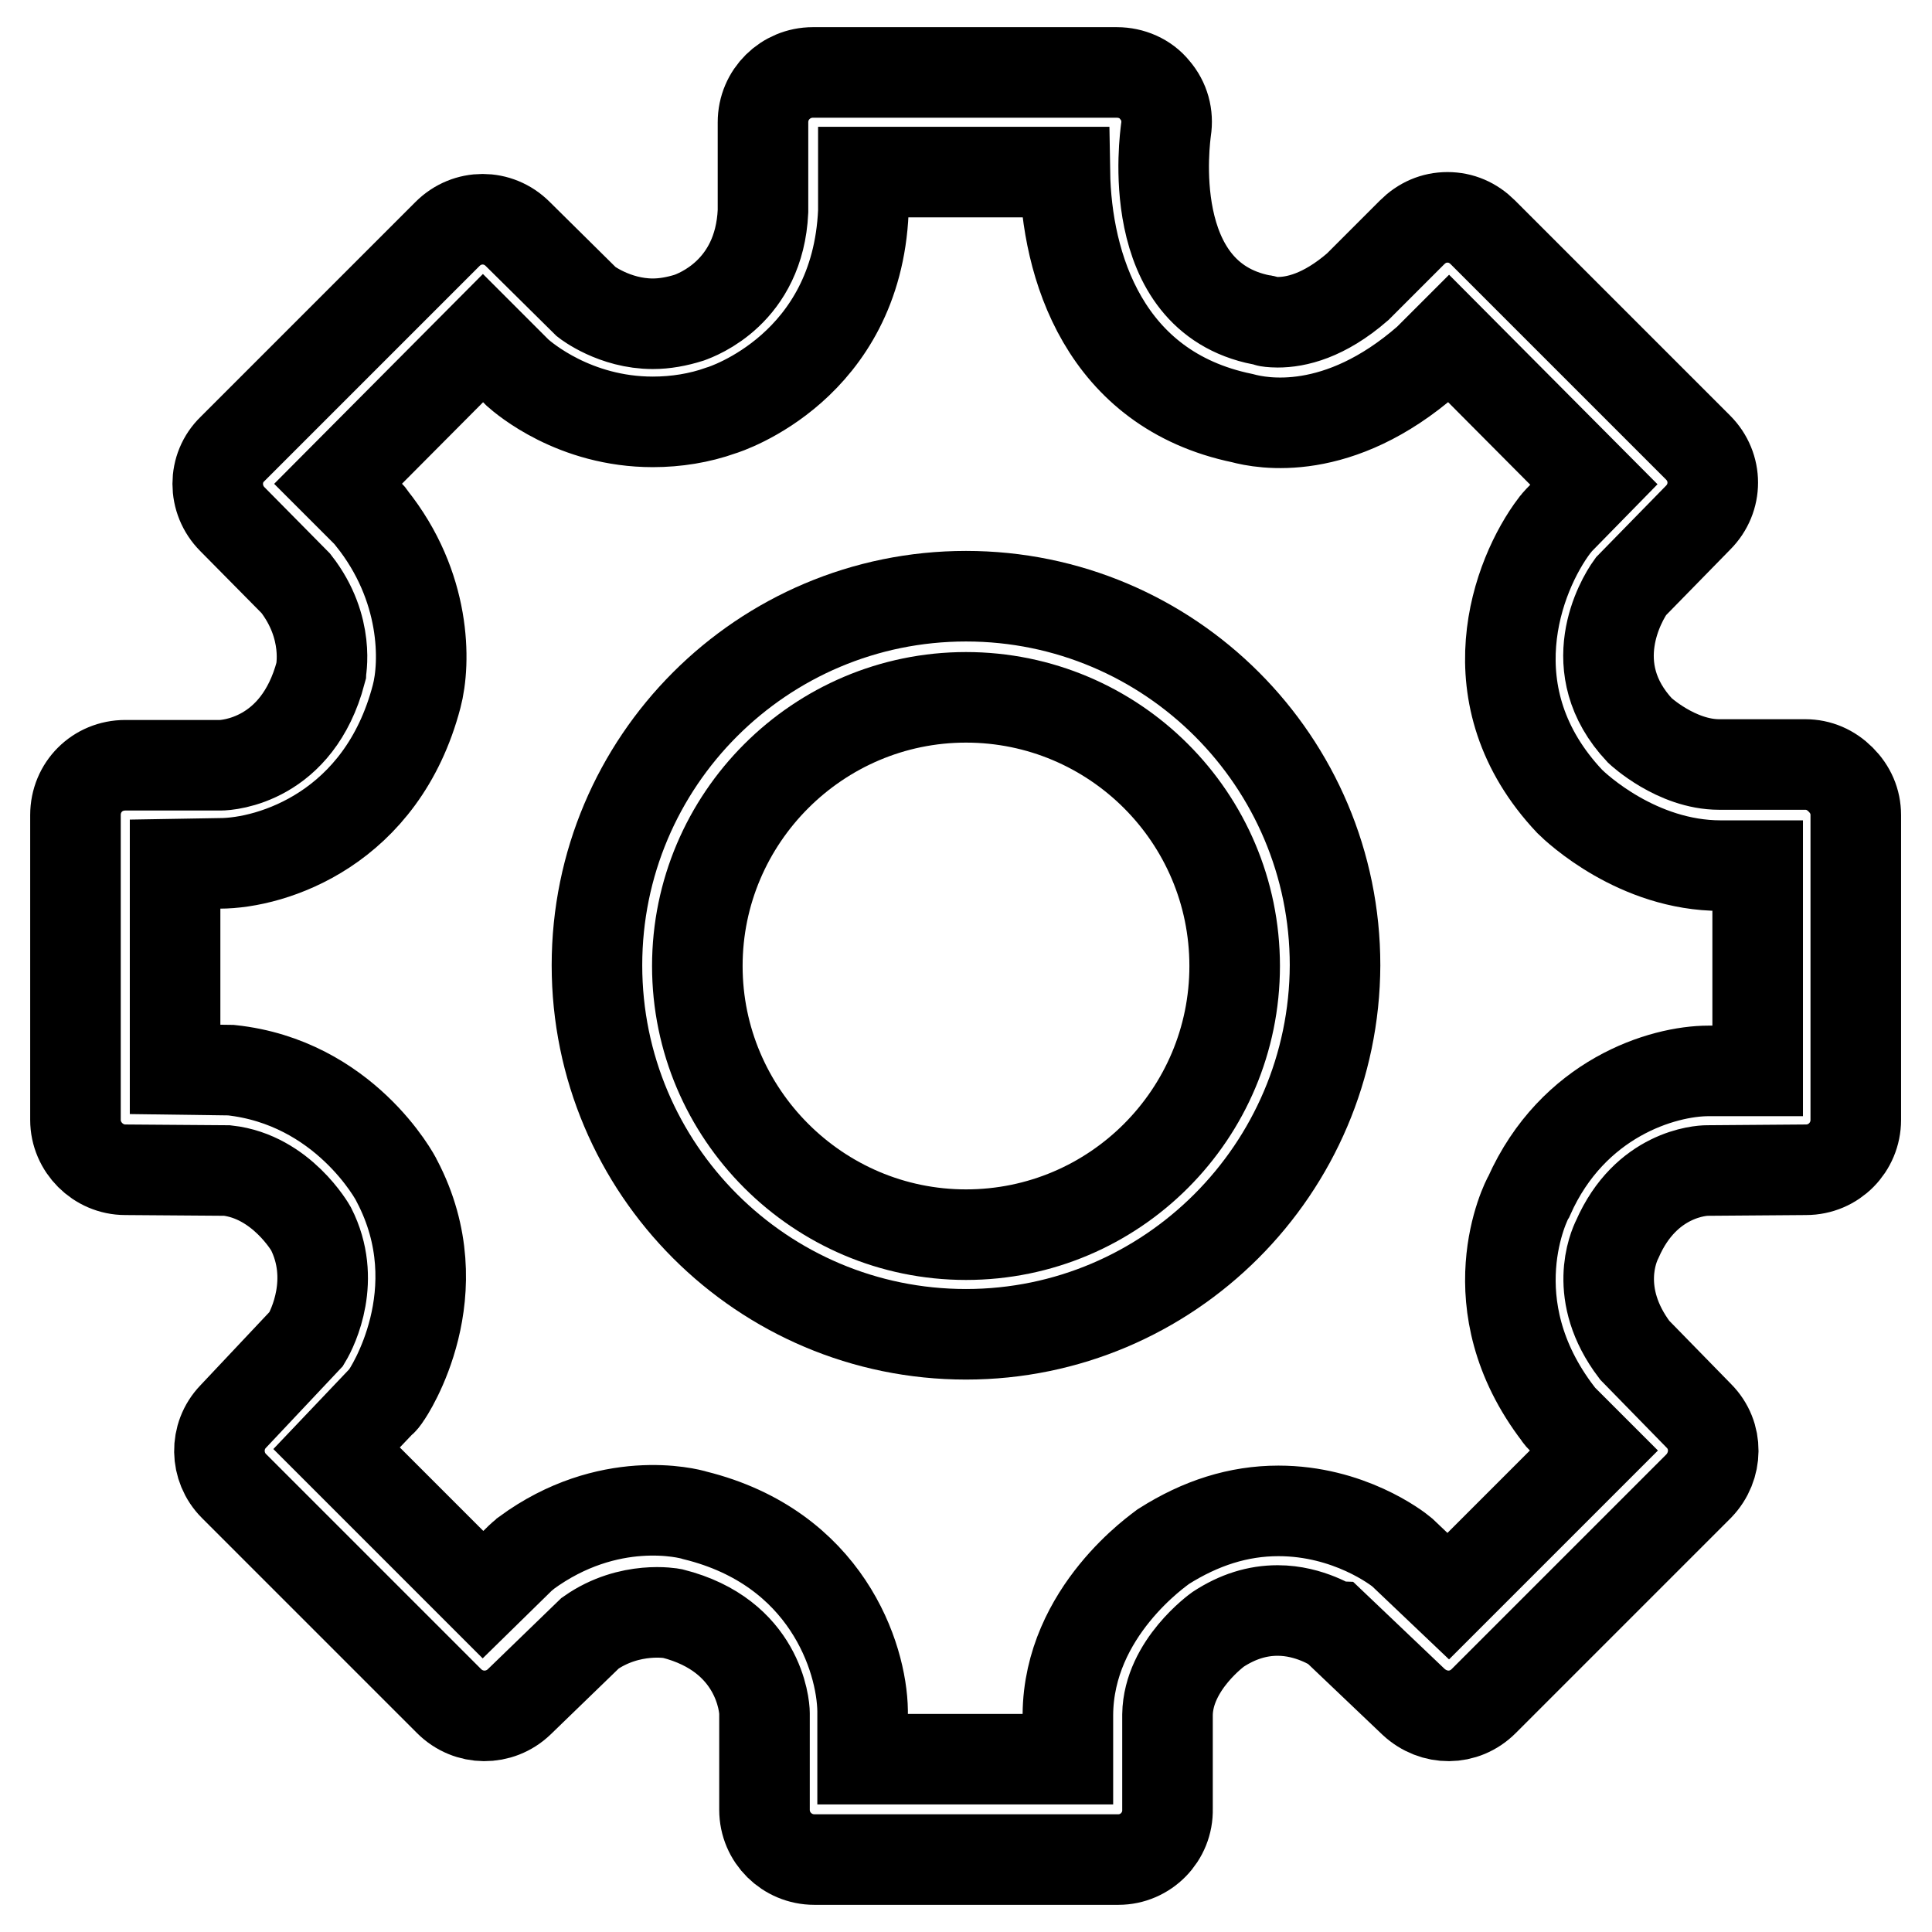
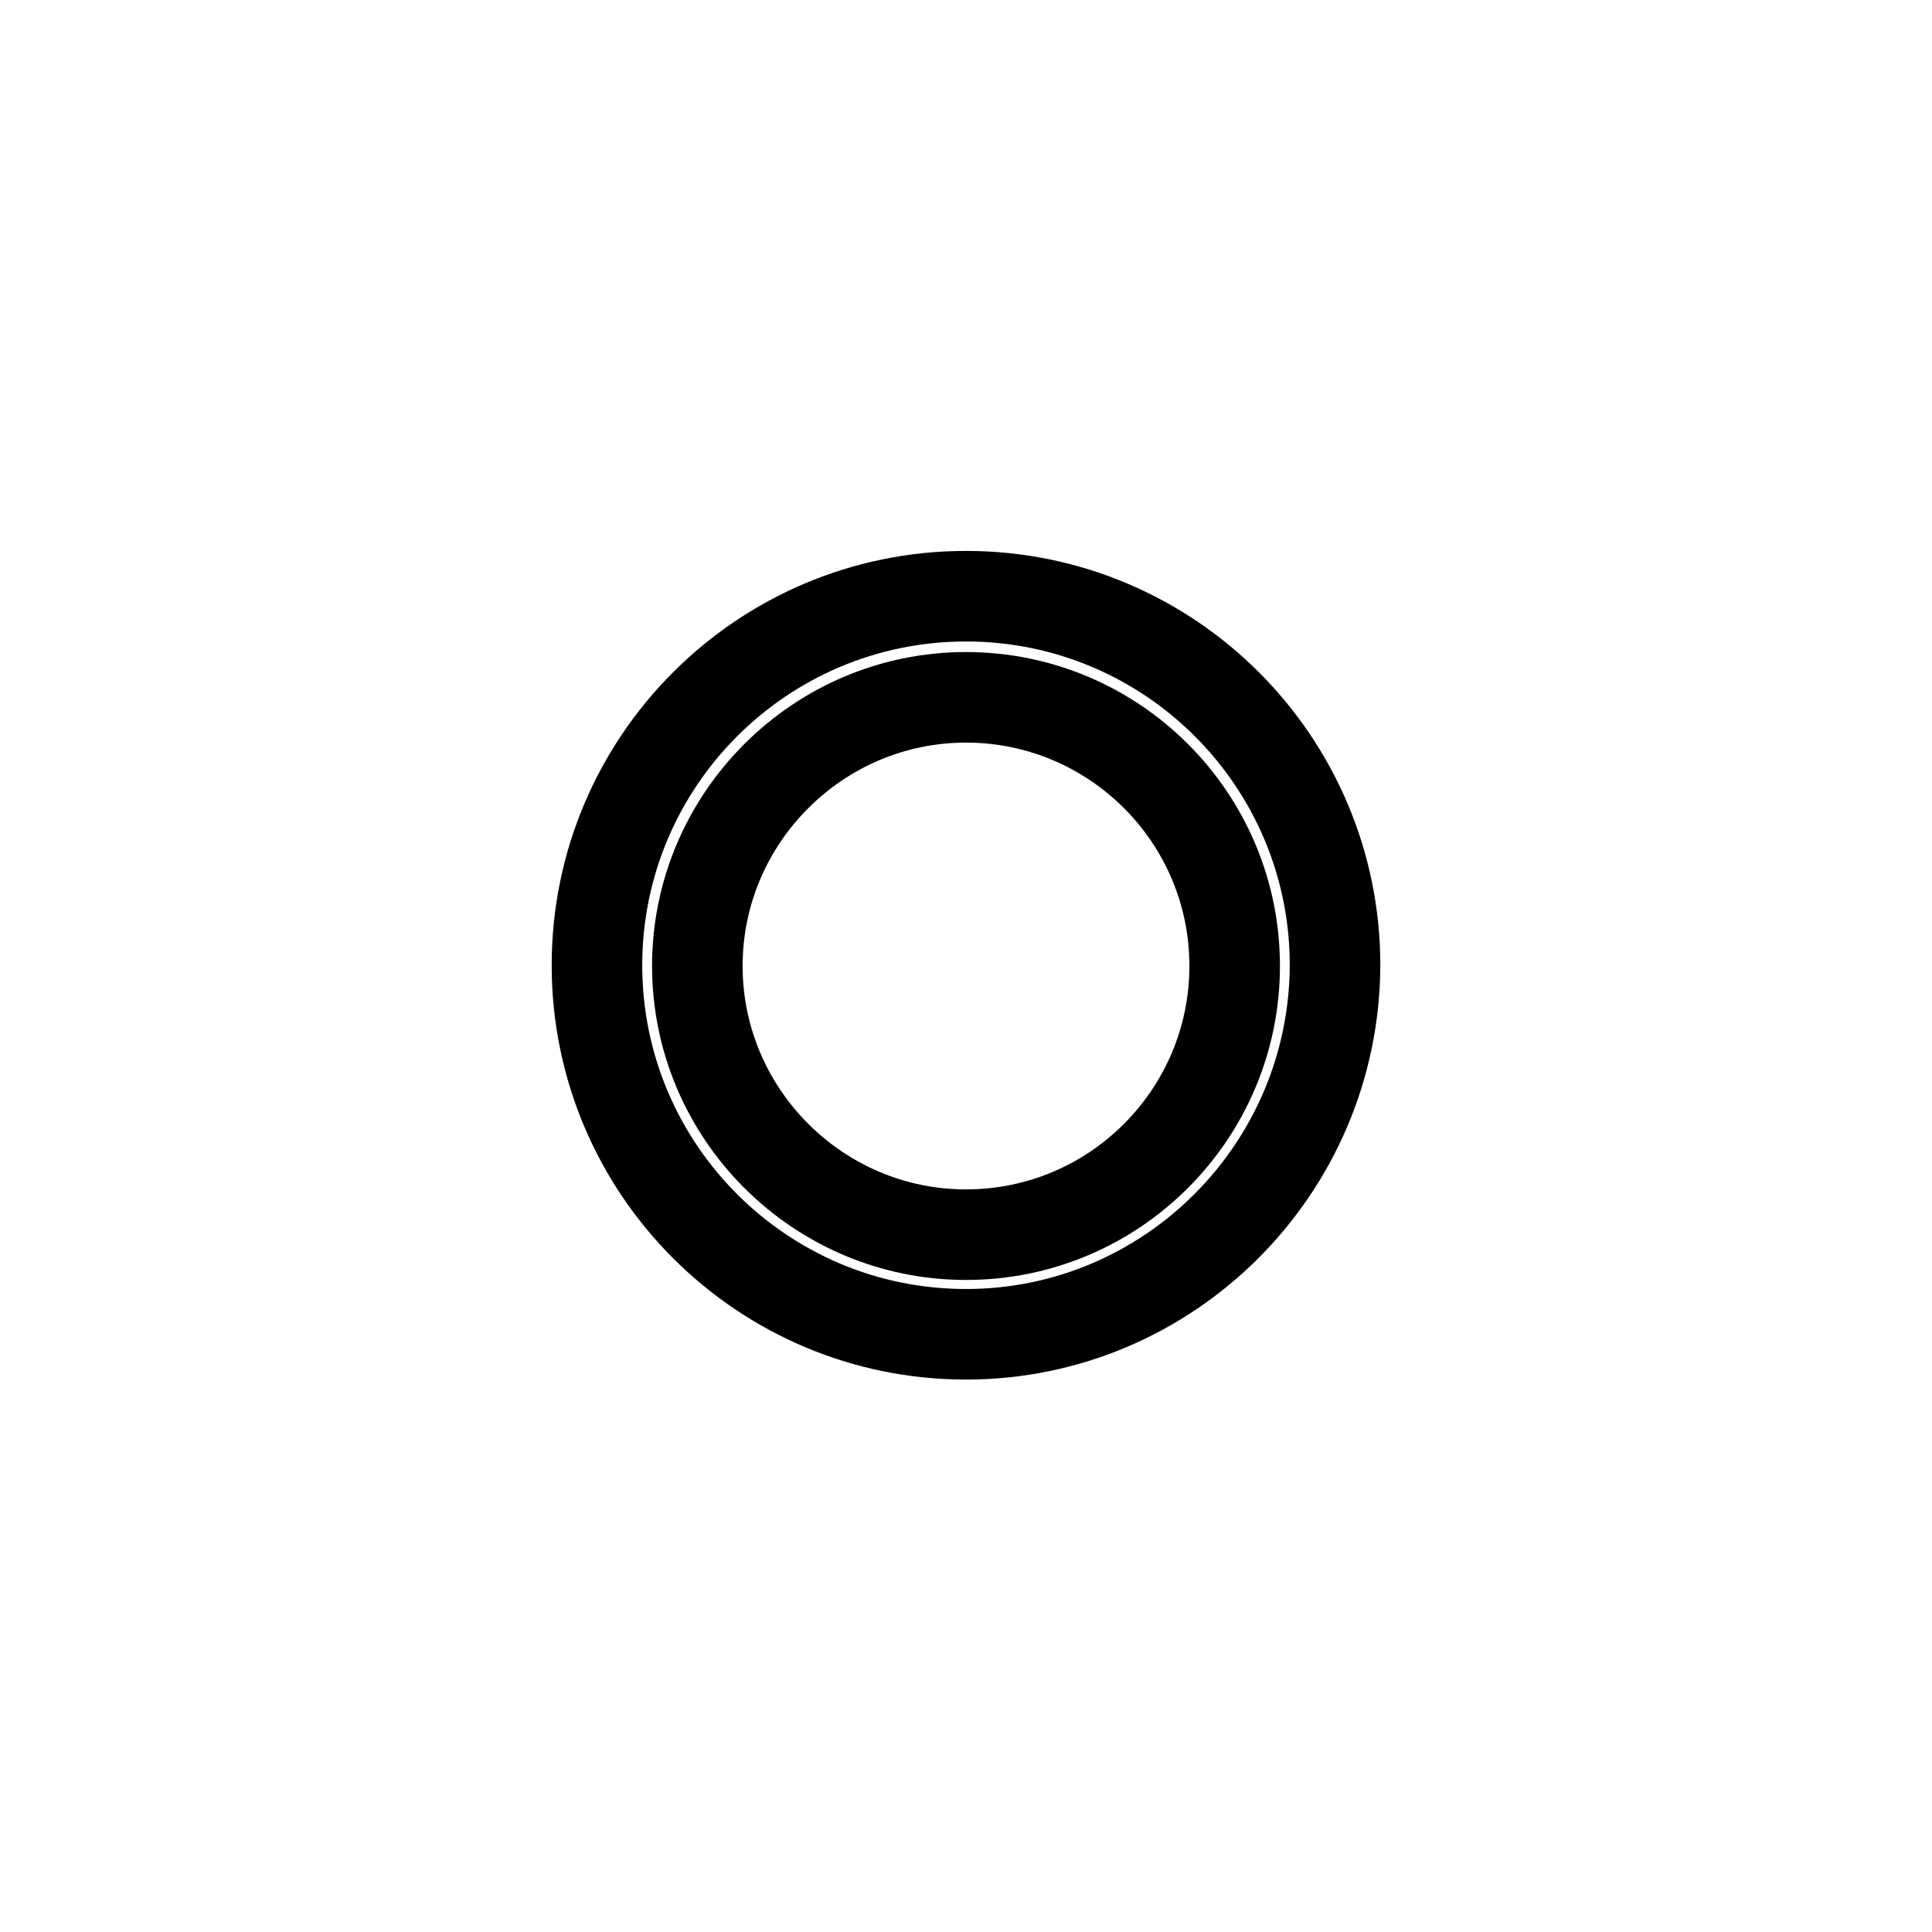
<svg xmlns="http://www.w3.org/2000/svg" version="1.1" x="0px" y="0px" viewBox="0 0 256 256" enable-background="new 0 0 256 256" xml:space="preserve">
  <g>
    <g>
      <path stroke-width="12" fill-opacity="0" stroke="#000000" d="M128,176.8c-27,0-48.9-21.9-48.9-48.9c0-27,21.9-48.9,48.9-48.9c27,0,48.9,21.9,48.9,48.9C176.8,154.9,154.9,176.8,128,176.8z M128,92.4c-19.6,0-35.6,16-35.6,35.6c0,19.6,16,35.6,35.6,35.6c19.7,0,35.6-16,35.6-35.6C163.6,108.3,147.6,92.4,128,92.4z" />
-       <path stroke-width="12" fill-opacity="0" stroke="#000000" d="M153.2,16.6" />
-       <path stroke-width="12" fill-opacity="0" stroke="#000000" d="M148.2,246.4h-40.3c-3.6,0-6.6-2.9-6.6-6.6l0-12.8c0-0.9-0.7-10.3-12.2-13.2c0,0-5.6-1.1-10.9,2.6l-9.4,9.1c-2.6,2.5-6.7,2.5-9.3-0.1l-28.5-28.5c-2.5-2.5-2.6-6.6-0.1-9.2l9.7-10.3c0.9-1.5,4-7.9,0.6-14.6l0,0c0,0-3.9-6.9-11.1-7.7L16.6,155c-3.6,0-6.6-3-6.6-6.6V108c0-3.7,2.9-6.6,6.6-6.6l12.6,0c1,0,10.2-0.6,13.3-12.3c0-0.1,1.3-5.9-3.3-11.8l-8.4-8.5c-2.6-2.6-2.6-6.8,0-9.3l28.5-28.5c2.6-2.6,6.7-2.6,9.3,0l9.1,9l0,0c0,0,3.7,2.9,8.8,2.9l0,0c1.6,0,3.2-0.3,4.8-0.8c1.1-0.4,9.3-3.4,9.8-14.1V16.2c0-3.7,3-6.6,6.6-6.6h40.3c1.9,0,3.8,0.8,5,2.3c1.3,1.5,1.8,3.4,1.5,5.3c-0.1,0.9-3.2,22.1,12.7,25.2c0.3,0,0.5,0.1,0.8,0.2c-0.1,0,0.5,0.1,1.3,0.1c2.4,0,6.1-0.8,10.6-4.7l7.2-7.2c1.3-1.3,2.9-2,4.7-2l0,0c1.8,0,3.4,0.7,4.7,2l28.5,28.5c2.6,2.6,2.6,6.7,0,9.3l-8.9,9.1c-1.3,1.8-6.6,10.8,1.2,19.1l0,0c0,0,4.8,4.5,10.5,4.5h11.4c1.8,0,3.4,0.7,4.7,2s2,2.9,2,4.7l0,40.4c0,3.6-2.9,6.6-6.6,6.6l-13.1,0.1c-0.8,0-8.1,0.4-11.9,9.1c-0.5,1-3.3,7.3,2.3,14.7l8.5,8.7c2.6,2.6,2.5,6.7,0,9.3l-28.5,28.5c-2.6,2.6-6.6,2.6-9.3,0.1l-10.4-9.9l0,0c-0.1,0-3.3-2.2-7.6-2.2c-2.7,0-5.3,0.8-7.9,2.5l0,0c0,0-6.6,4.7-6.7,11.3l0,12.5C154.8,243.4,151.8,246.4,148.2,246.4z M114.4,233.1h27.1l0-5.9c0.1-13.7,12.2-21.9,12.7-22.3c4.9-3.1,9.9-4.7,15.2-4.7c9.3,0,15.7,4.9,16.4,5.5l6.1,5.8l19.3-19.3L207,188c-0.2-0.2-0.4-0.4-0.5-0.6c-11.2-14.6-4.3-28.3-3.9-28.9c5.8-13,17.7-16.6,23.8-16.6l6.5,0l0-27.2H228c-11,0-19.1-7.6-20-8.5c-13.1-13.9-7-30-2-36.6c0.2-0.2,0.3-0.4,0.5-0.6l4.7-4.8L192,44.9l-2.8,2.8c-11.9,10.4-22,8.4-24.6,7.7c-18.3-3.8-23.3-20.2-23.5-32.6h-26.7V28c-0.9,20.6-18.2,26.2-18.9,26.4c-2.8,1-5.9,1.5-9,1.5l0,0c-10.4,0-17.1-5.8-17.9-6.5l-4.6-4.6L44.8,64.1l4,4c0.2,0.2,0.3,0.3,0.4,0.5c7.3,9.1,7.2,19.2,6,23.7c-4.6,17.5-19.1,22.1-26.1,22.1l-5.9,0.1v27.2l7.4,0.1c15,1.6,21.8,14.2,22,14.7c7.7,14.7-1.1,28-1.5,28.5c-0.2,0.3-0.4,0.6-0.7,0.8l-5.8,6.1l19.4,19.4l5-4.9c0.2-0.2,0.5-0.4,0.7-0.6c10.9-8,21.5-5.3,22.4-5c17.4,4.3,22.1,18.8,22.2,25.9V233.1z" />
    </g>
  </g>
</svg>